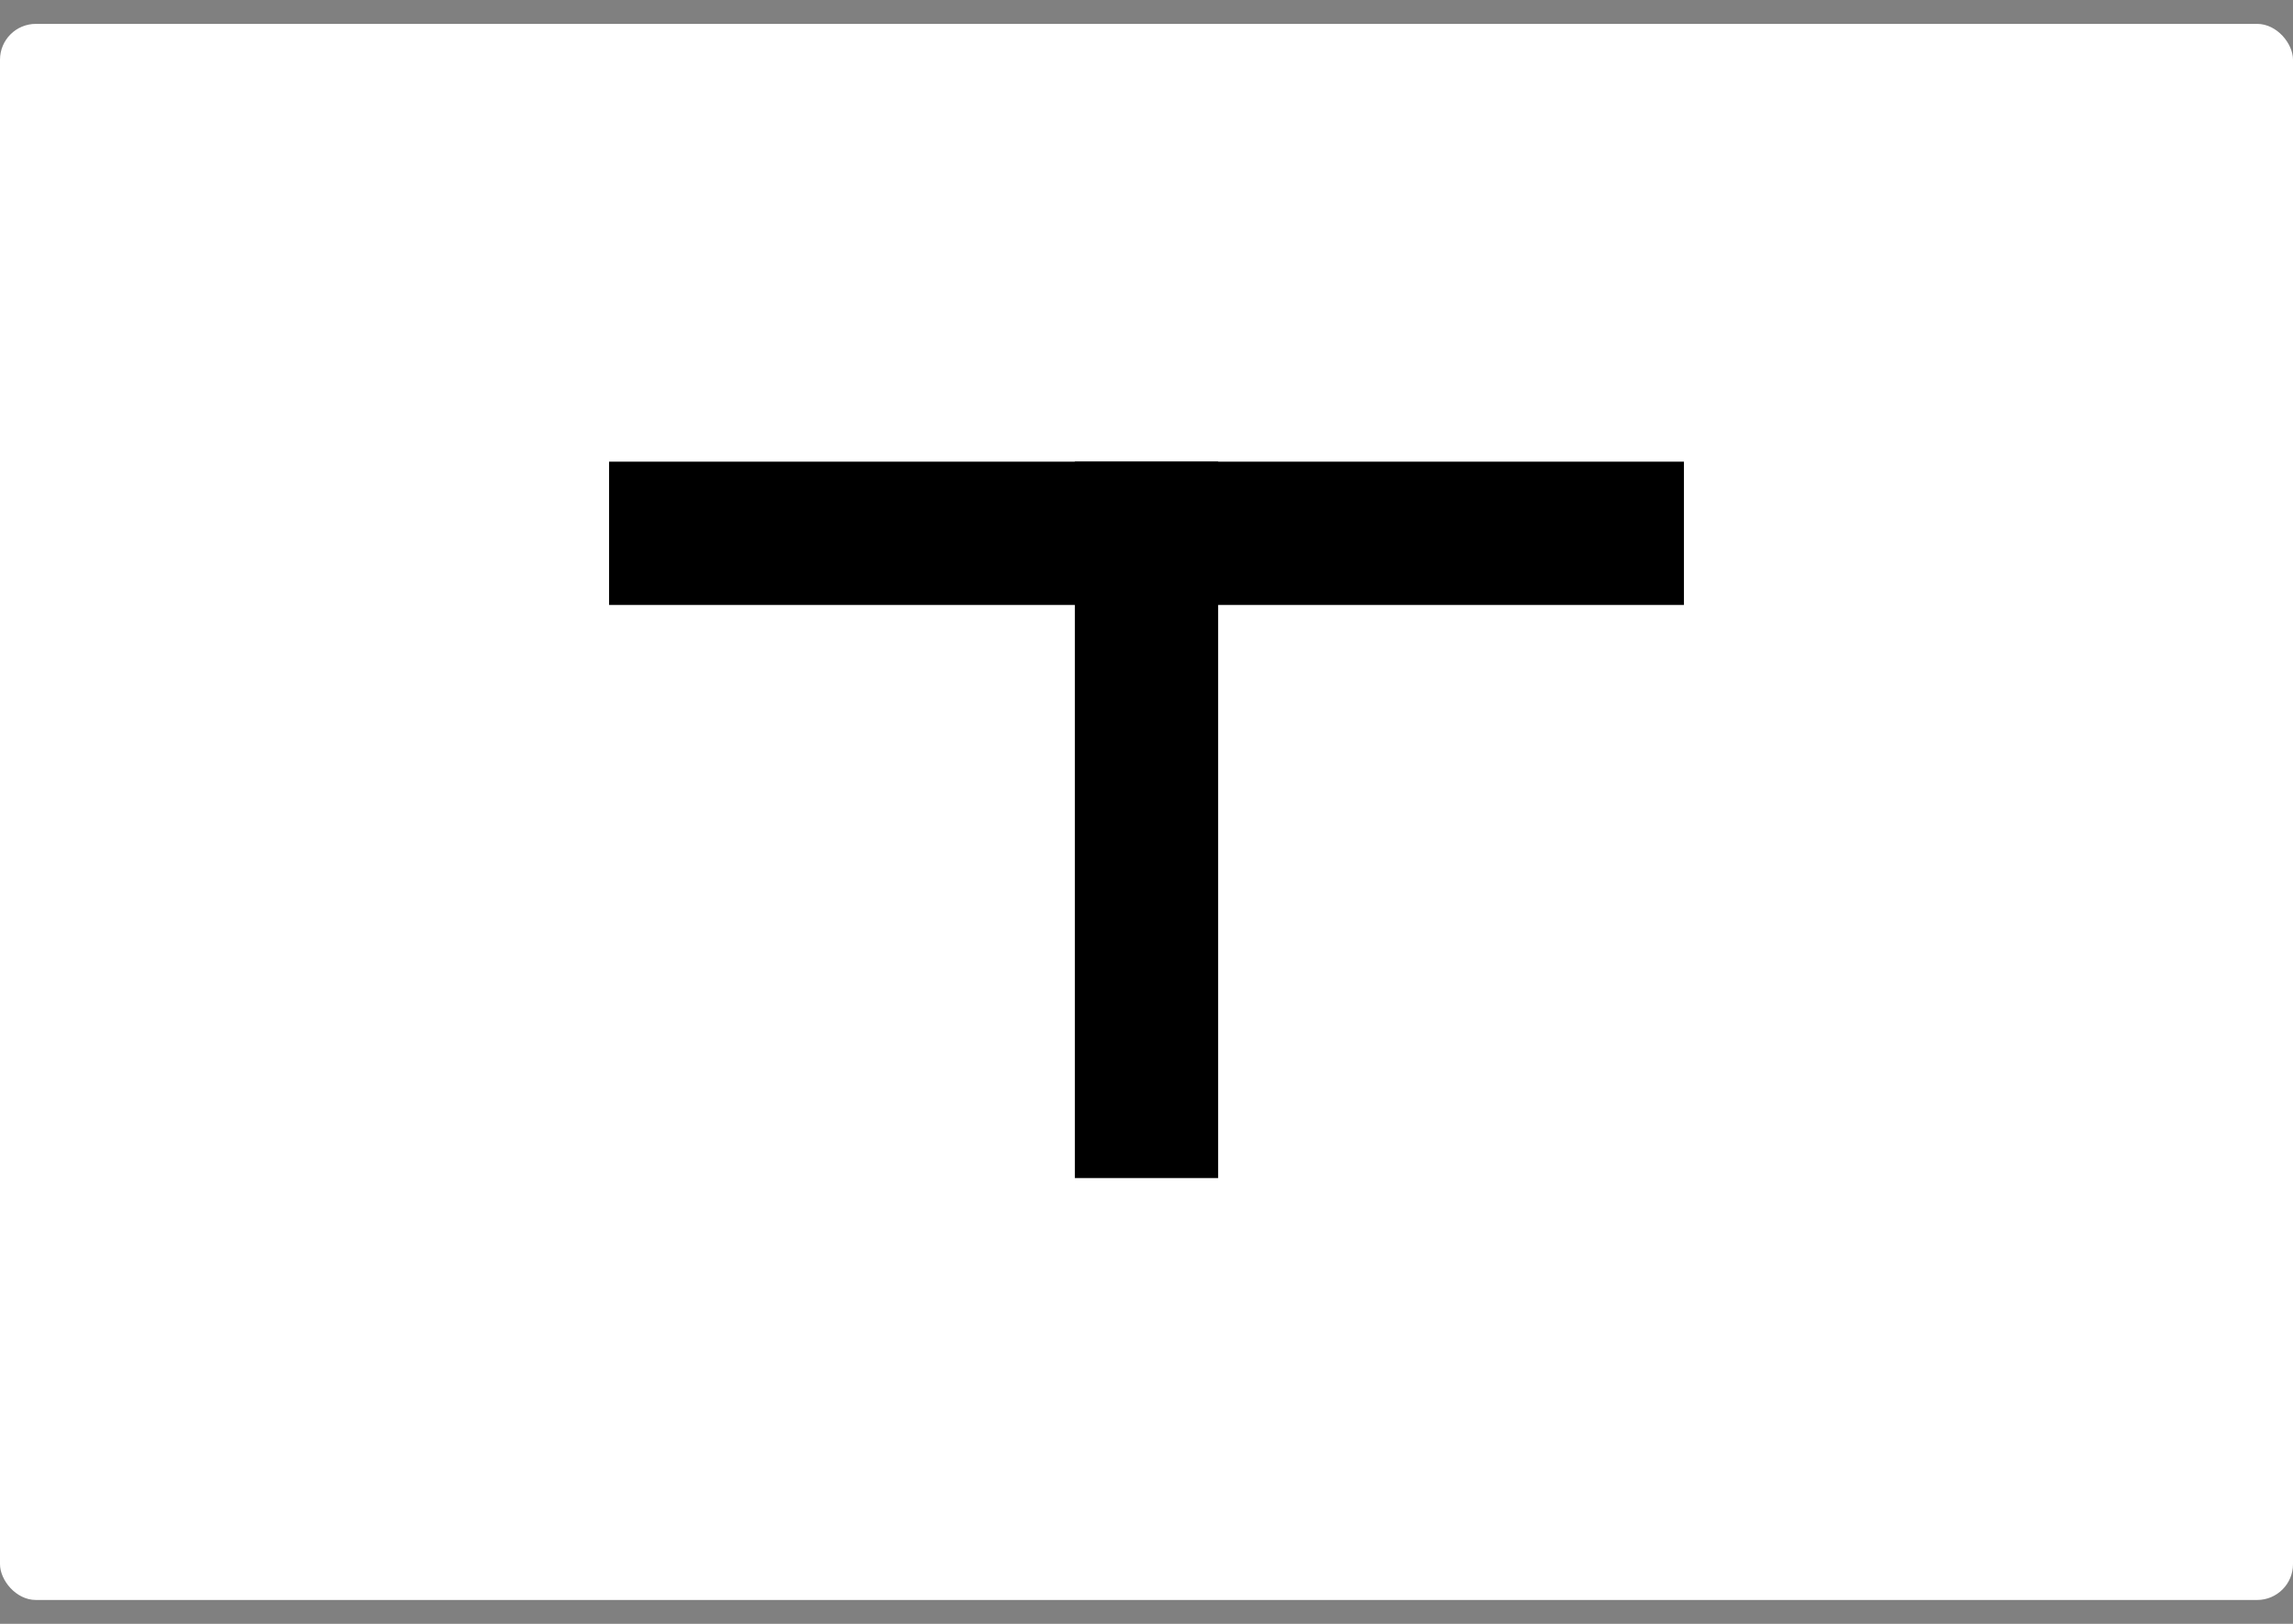
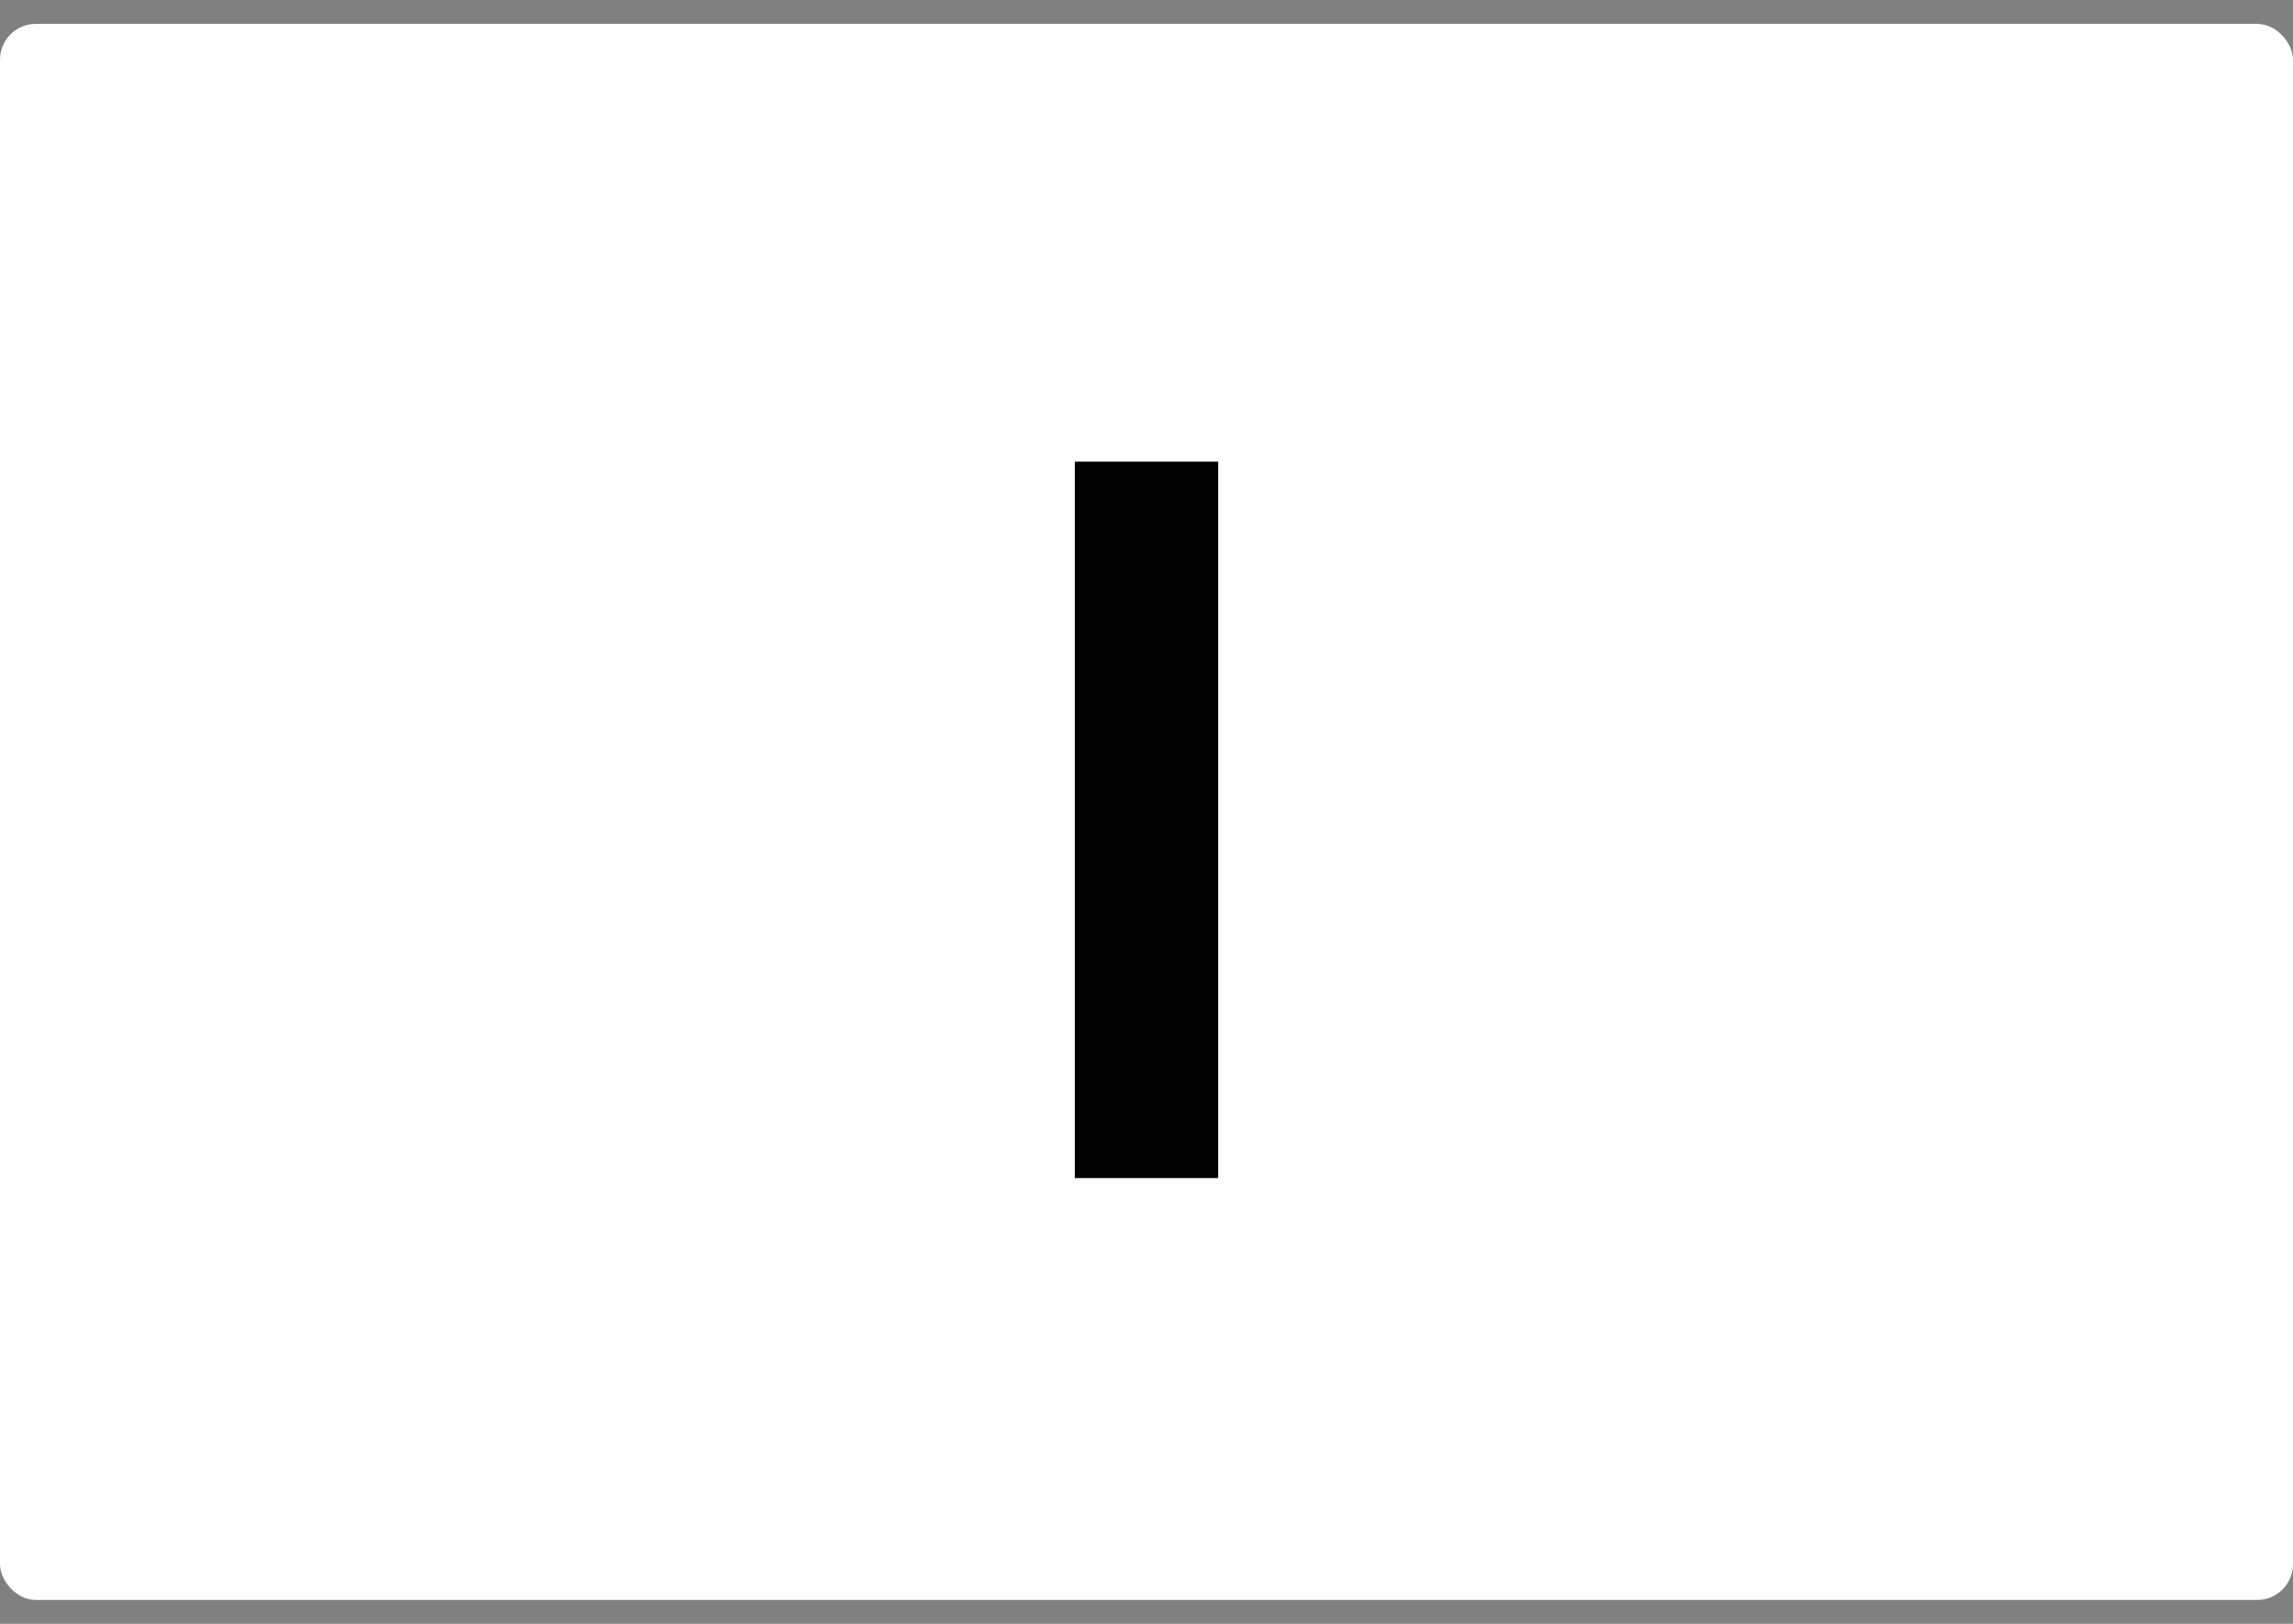
<svg xmlns="http://www.w3.org/2000/svg" width="48" height="34" viewBox="0 0 48 34" fill="none">
  <rect x="0" y="0" width="48" height="34" fill="#808080" stroke="none" />
  <rect y="0.5" width="48" height="33" rx="0.75" fill="white" />
-   <rect x="12.75" y="9.666" width="22.5" height="3" fill="black" />
  <rect x="25.5" y="9.666" width="15" height="3" transform="rotate(90 25.5 9.666)" fill="black" />
</svg>